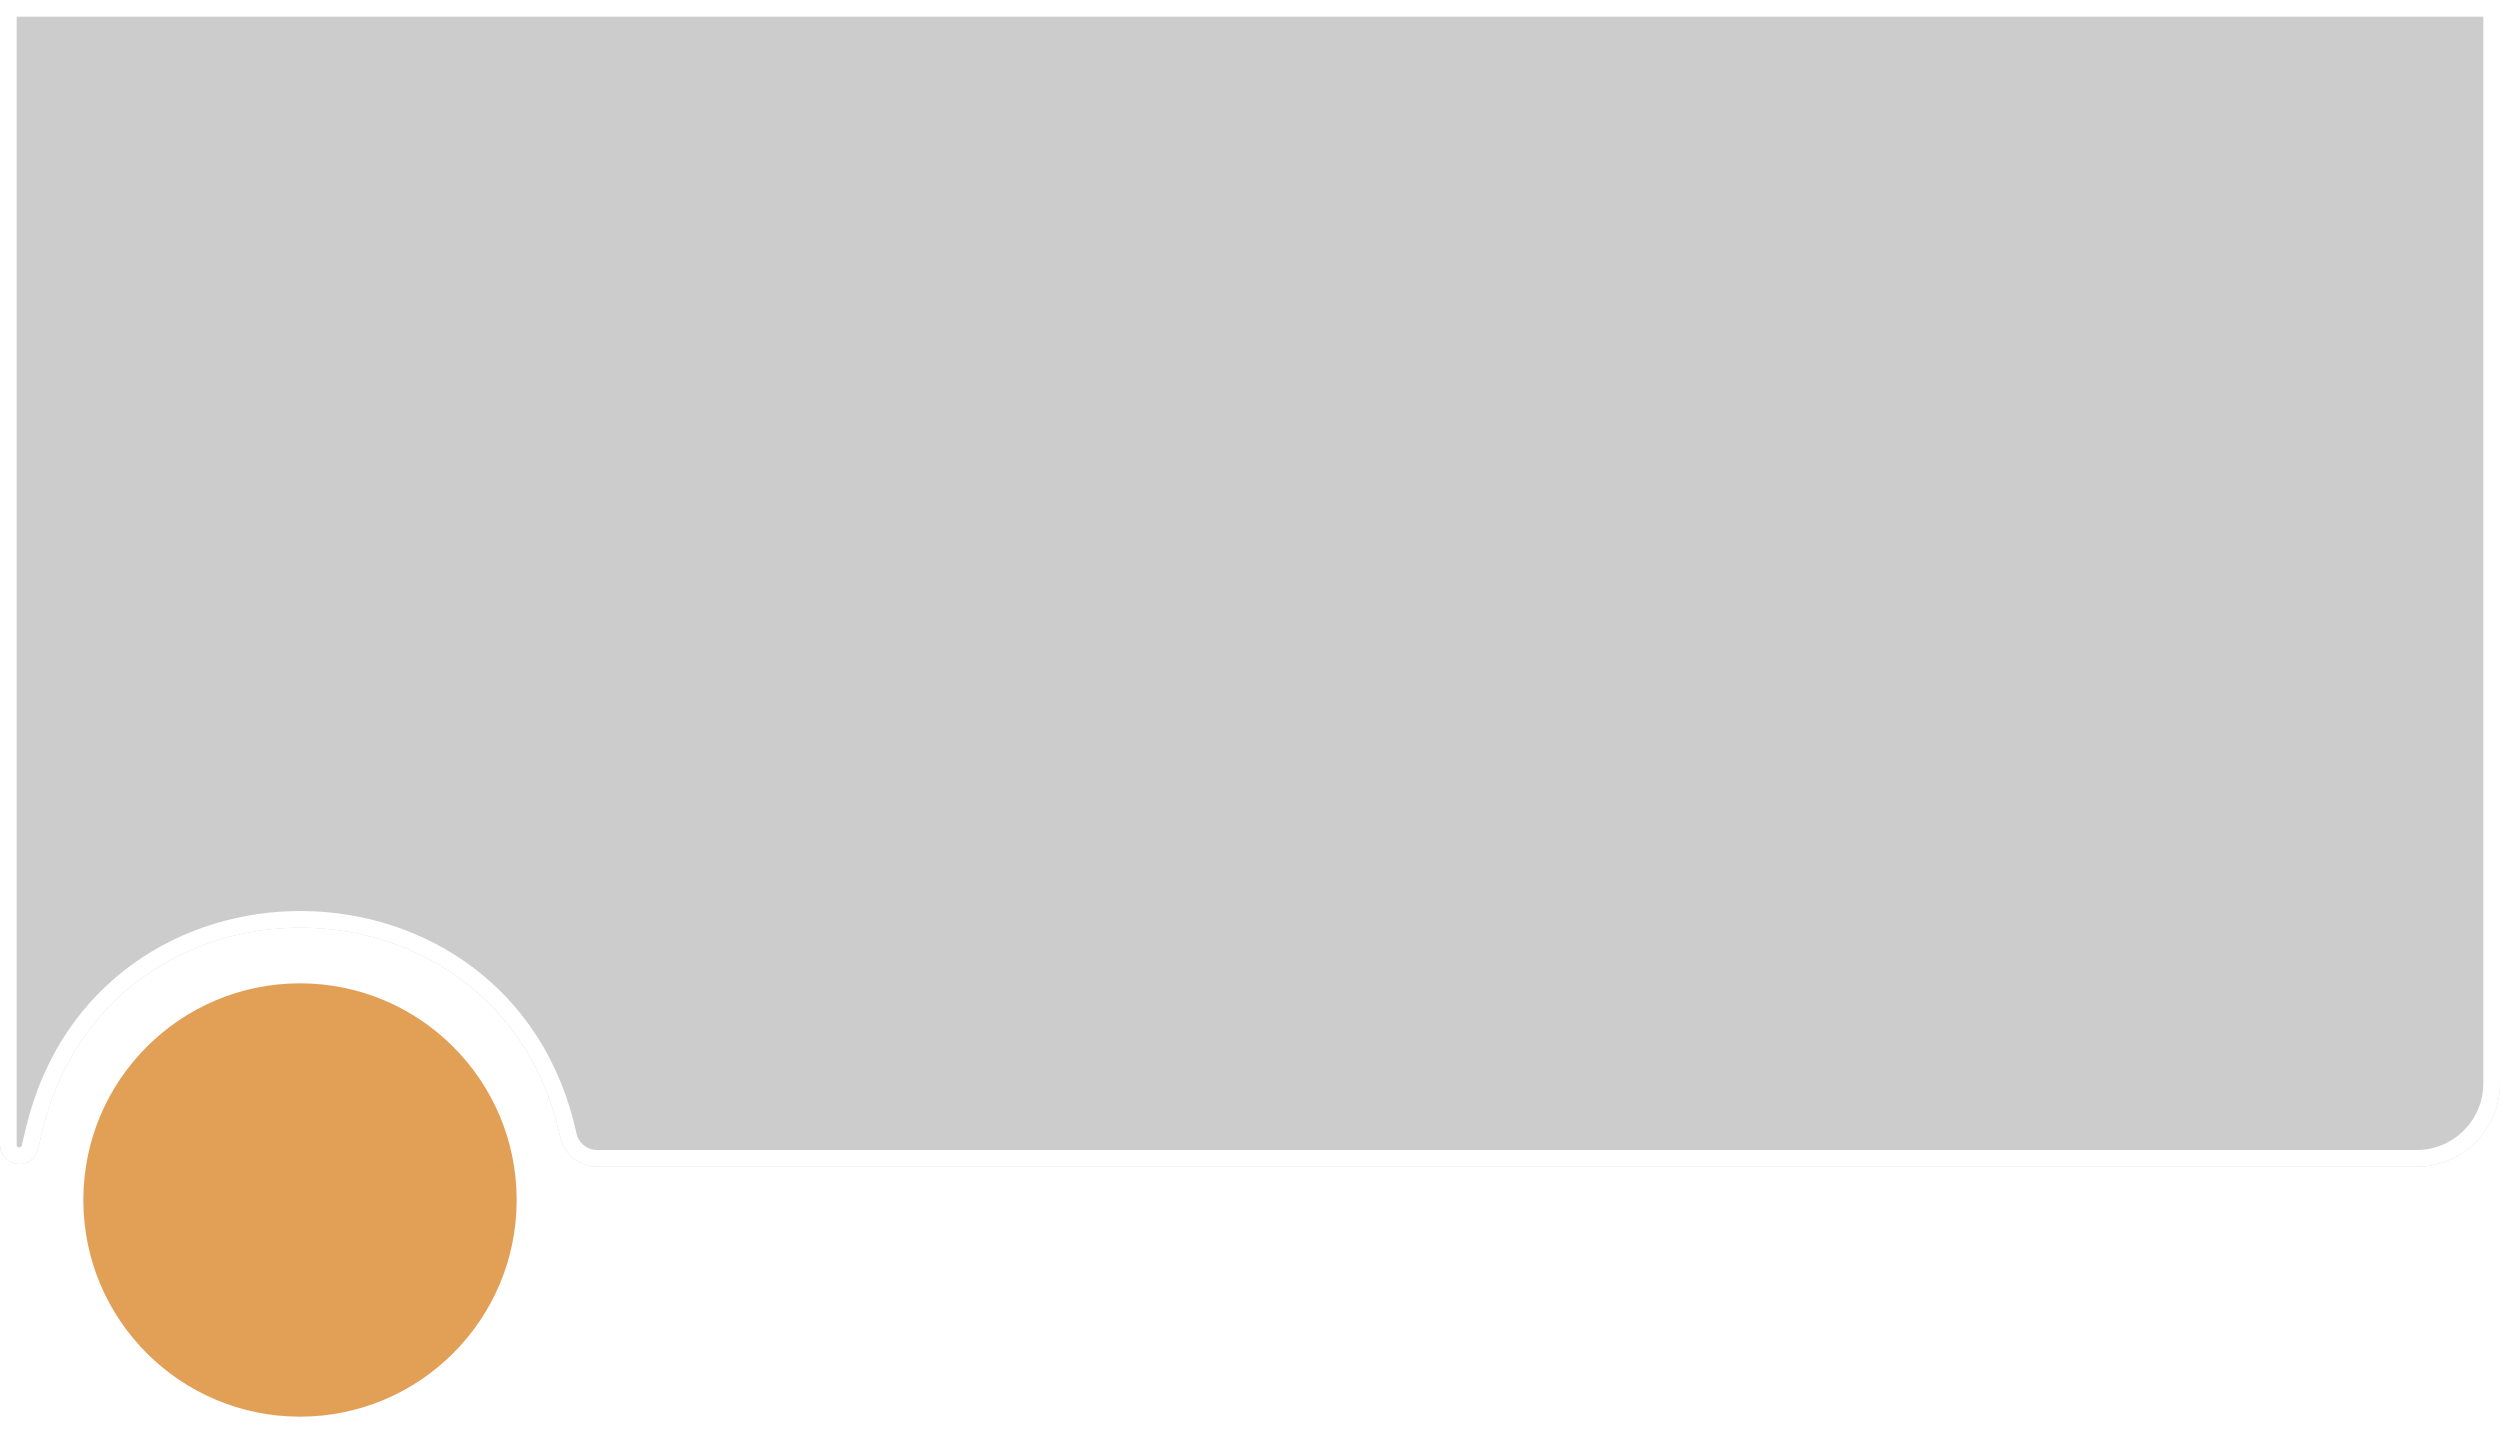
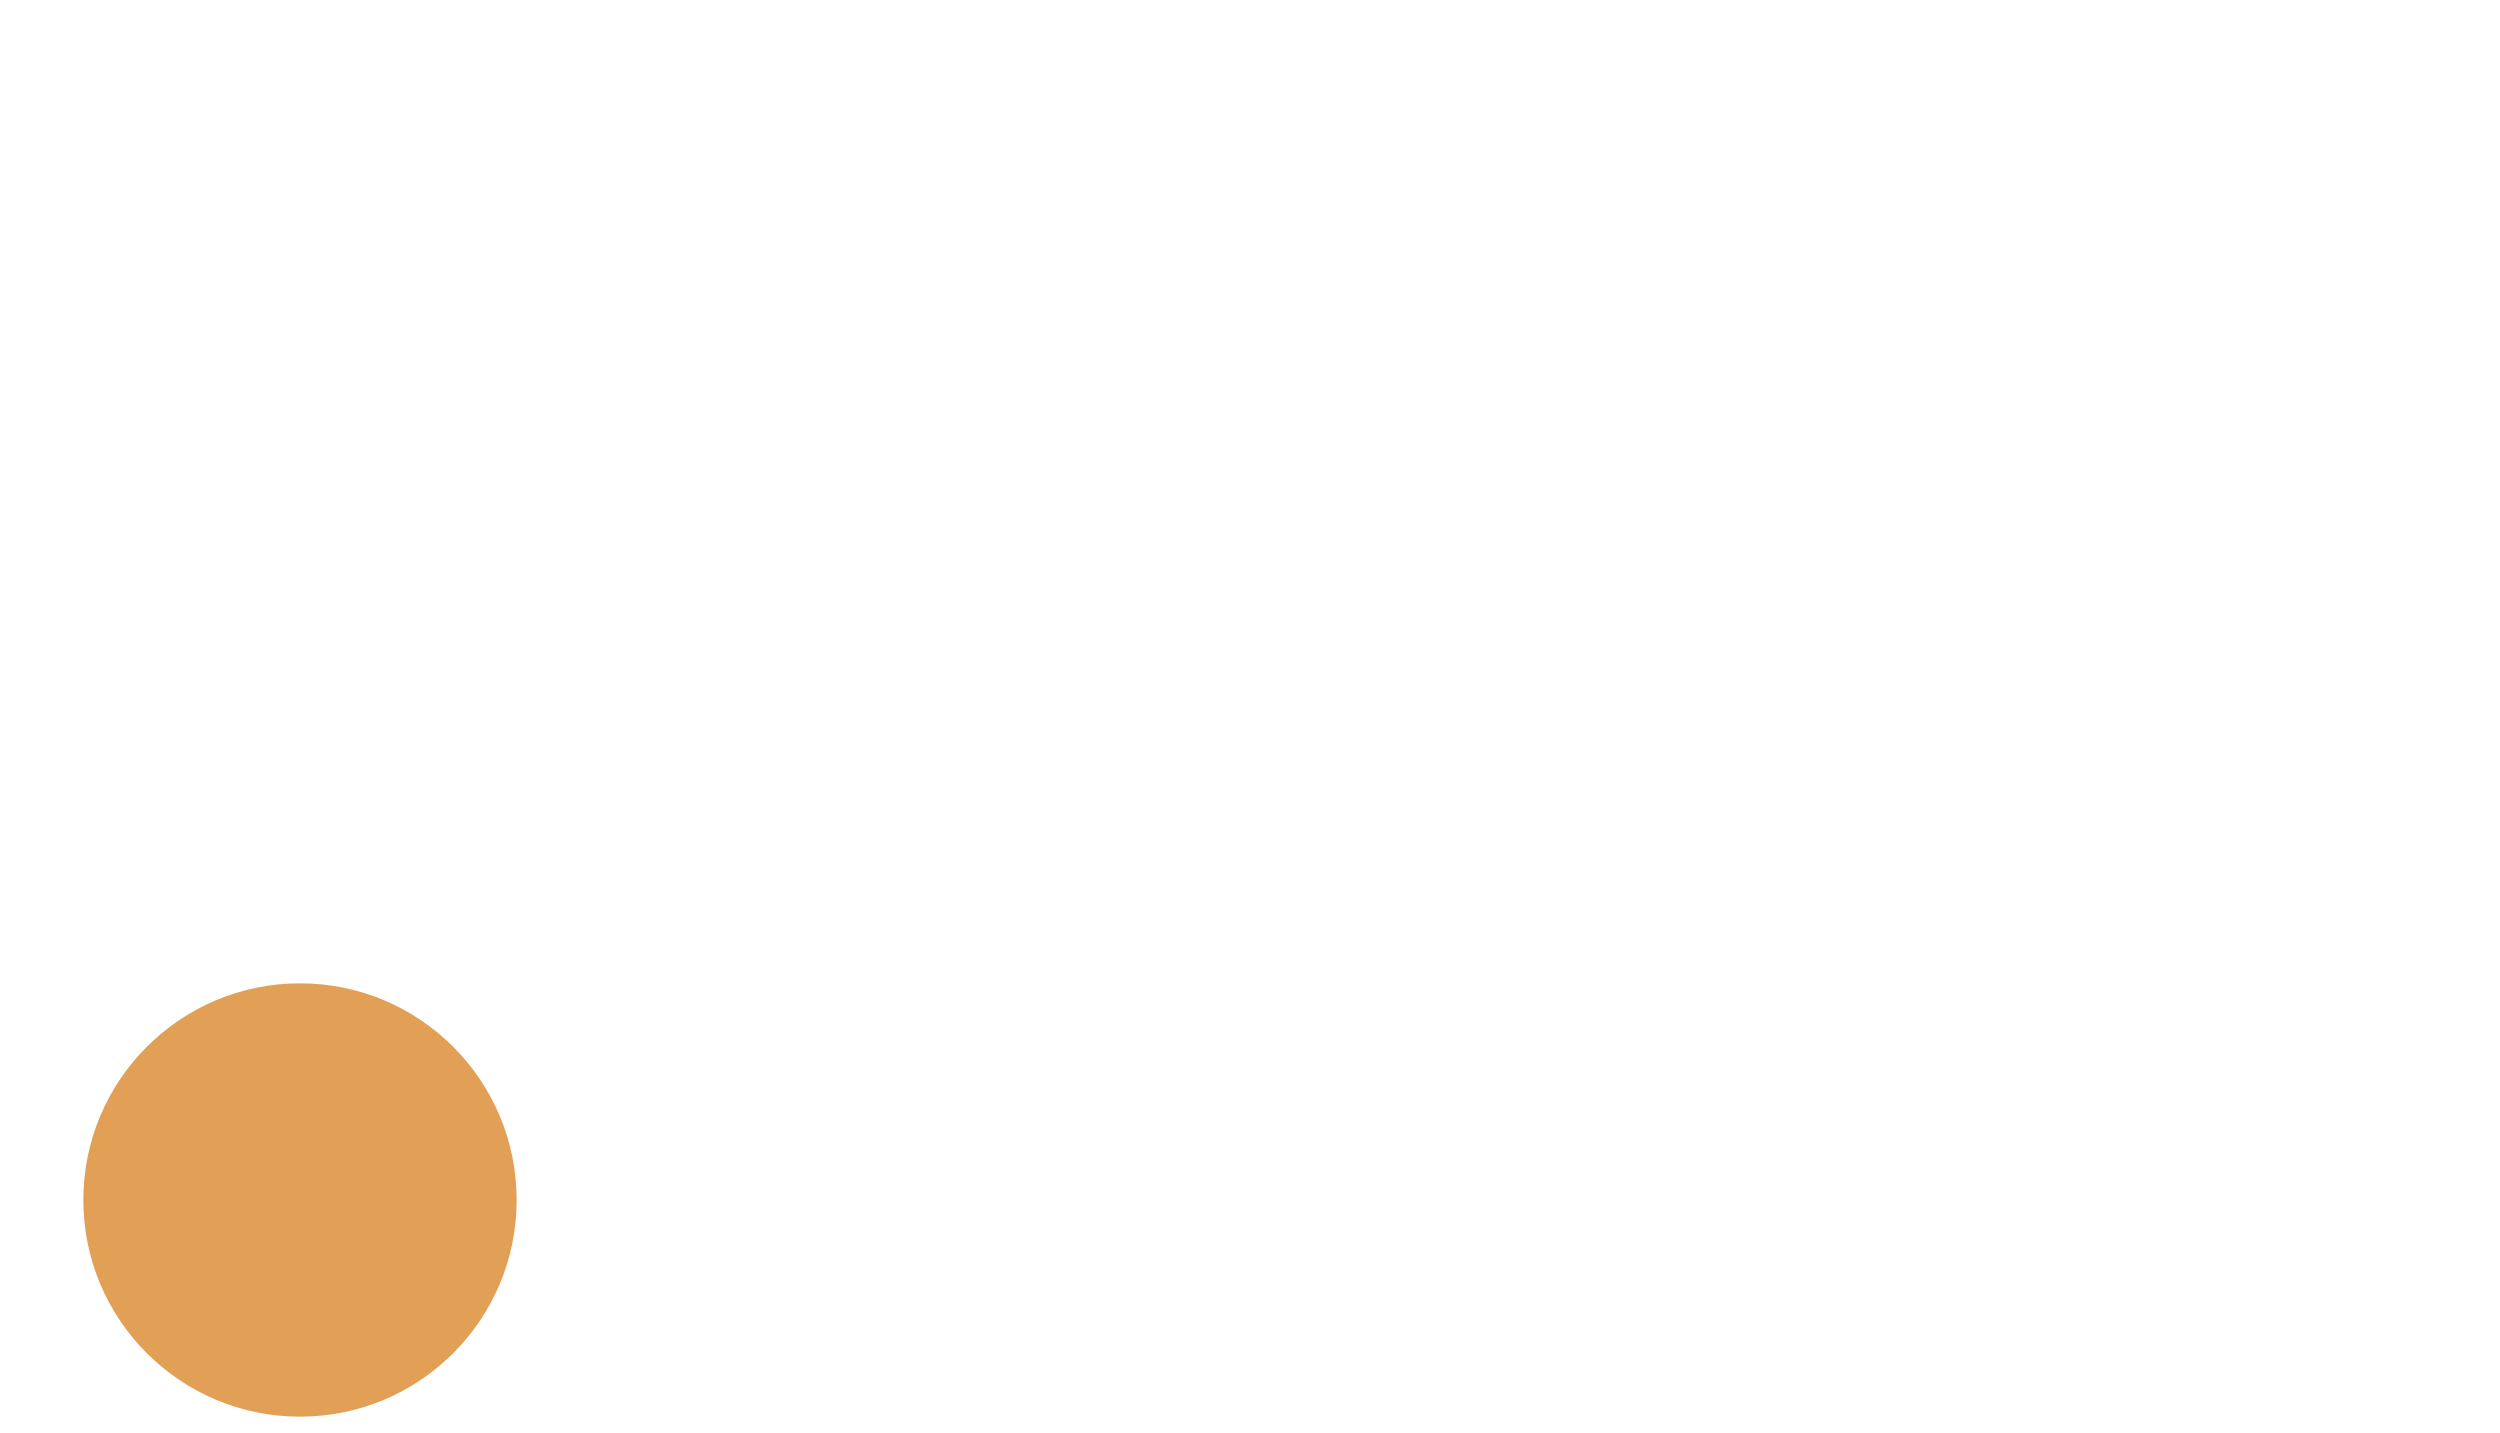
<svg xmlns="http://www.w3.org/2000/svg" width="150" height="86" viewBox="0 0 150 86" fill="none">
  <g filter="url(#filter0_b_171_57)">
-     <path d="M0 0H150V65C150 67.761 147.761 70 145 70H75H35.834C34.764 70 33.837 69.254 33.609 68.208C30.002 51.649 6.469 51.414 2.532 67.897L2.281 68.951C1.962 70.284 0 70.053 0 68.683V0Z" fill="black" fill-opacity="0.2" />
-     <path d="M0.5 0.5H149.5V65C149.5 67.485 147.485 69.5 145 69.5H75H35.834C34.999 69.5 34.276 68.918 34.098 68.101C30.378 51.023 6.107 50.781 2.046 67.781L1.794 68.835C1.614 69.592 0.5 69.461 0.5 68.683V0.5Z" stroke="white" />
-   </g>
+     </g>
  <circle cx="18" cy="72" r="13.5" fill="#E29F56" stroke="white" />
  <defs>
    <filter id="filter0_b_171_57" x="-7" y="-7" width="164" height="84" filterUnits="userSpaceOnUse" color-interpolation-filters="sRGB">
      <feFlood flood-opacity="0" result="BackgroundImageFix" />
      <feGaussianBlur in="BackgroundImageFix" stdDeviation="3.5" />
      <feComposite in2="SourceAlpha" operator="in" result="effect1_backgroundBlur_171_57" />
      <feBlend mode="normal" in="SourceGraphic" in2="effect1_backgroundBlur_171_57" result="shape" />
    </filter>
  </defs>
</svg>